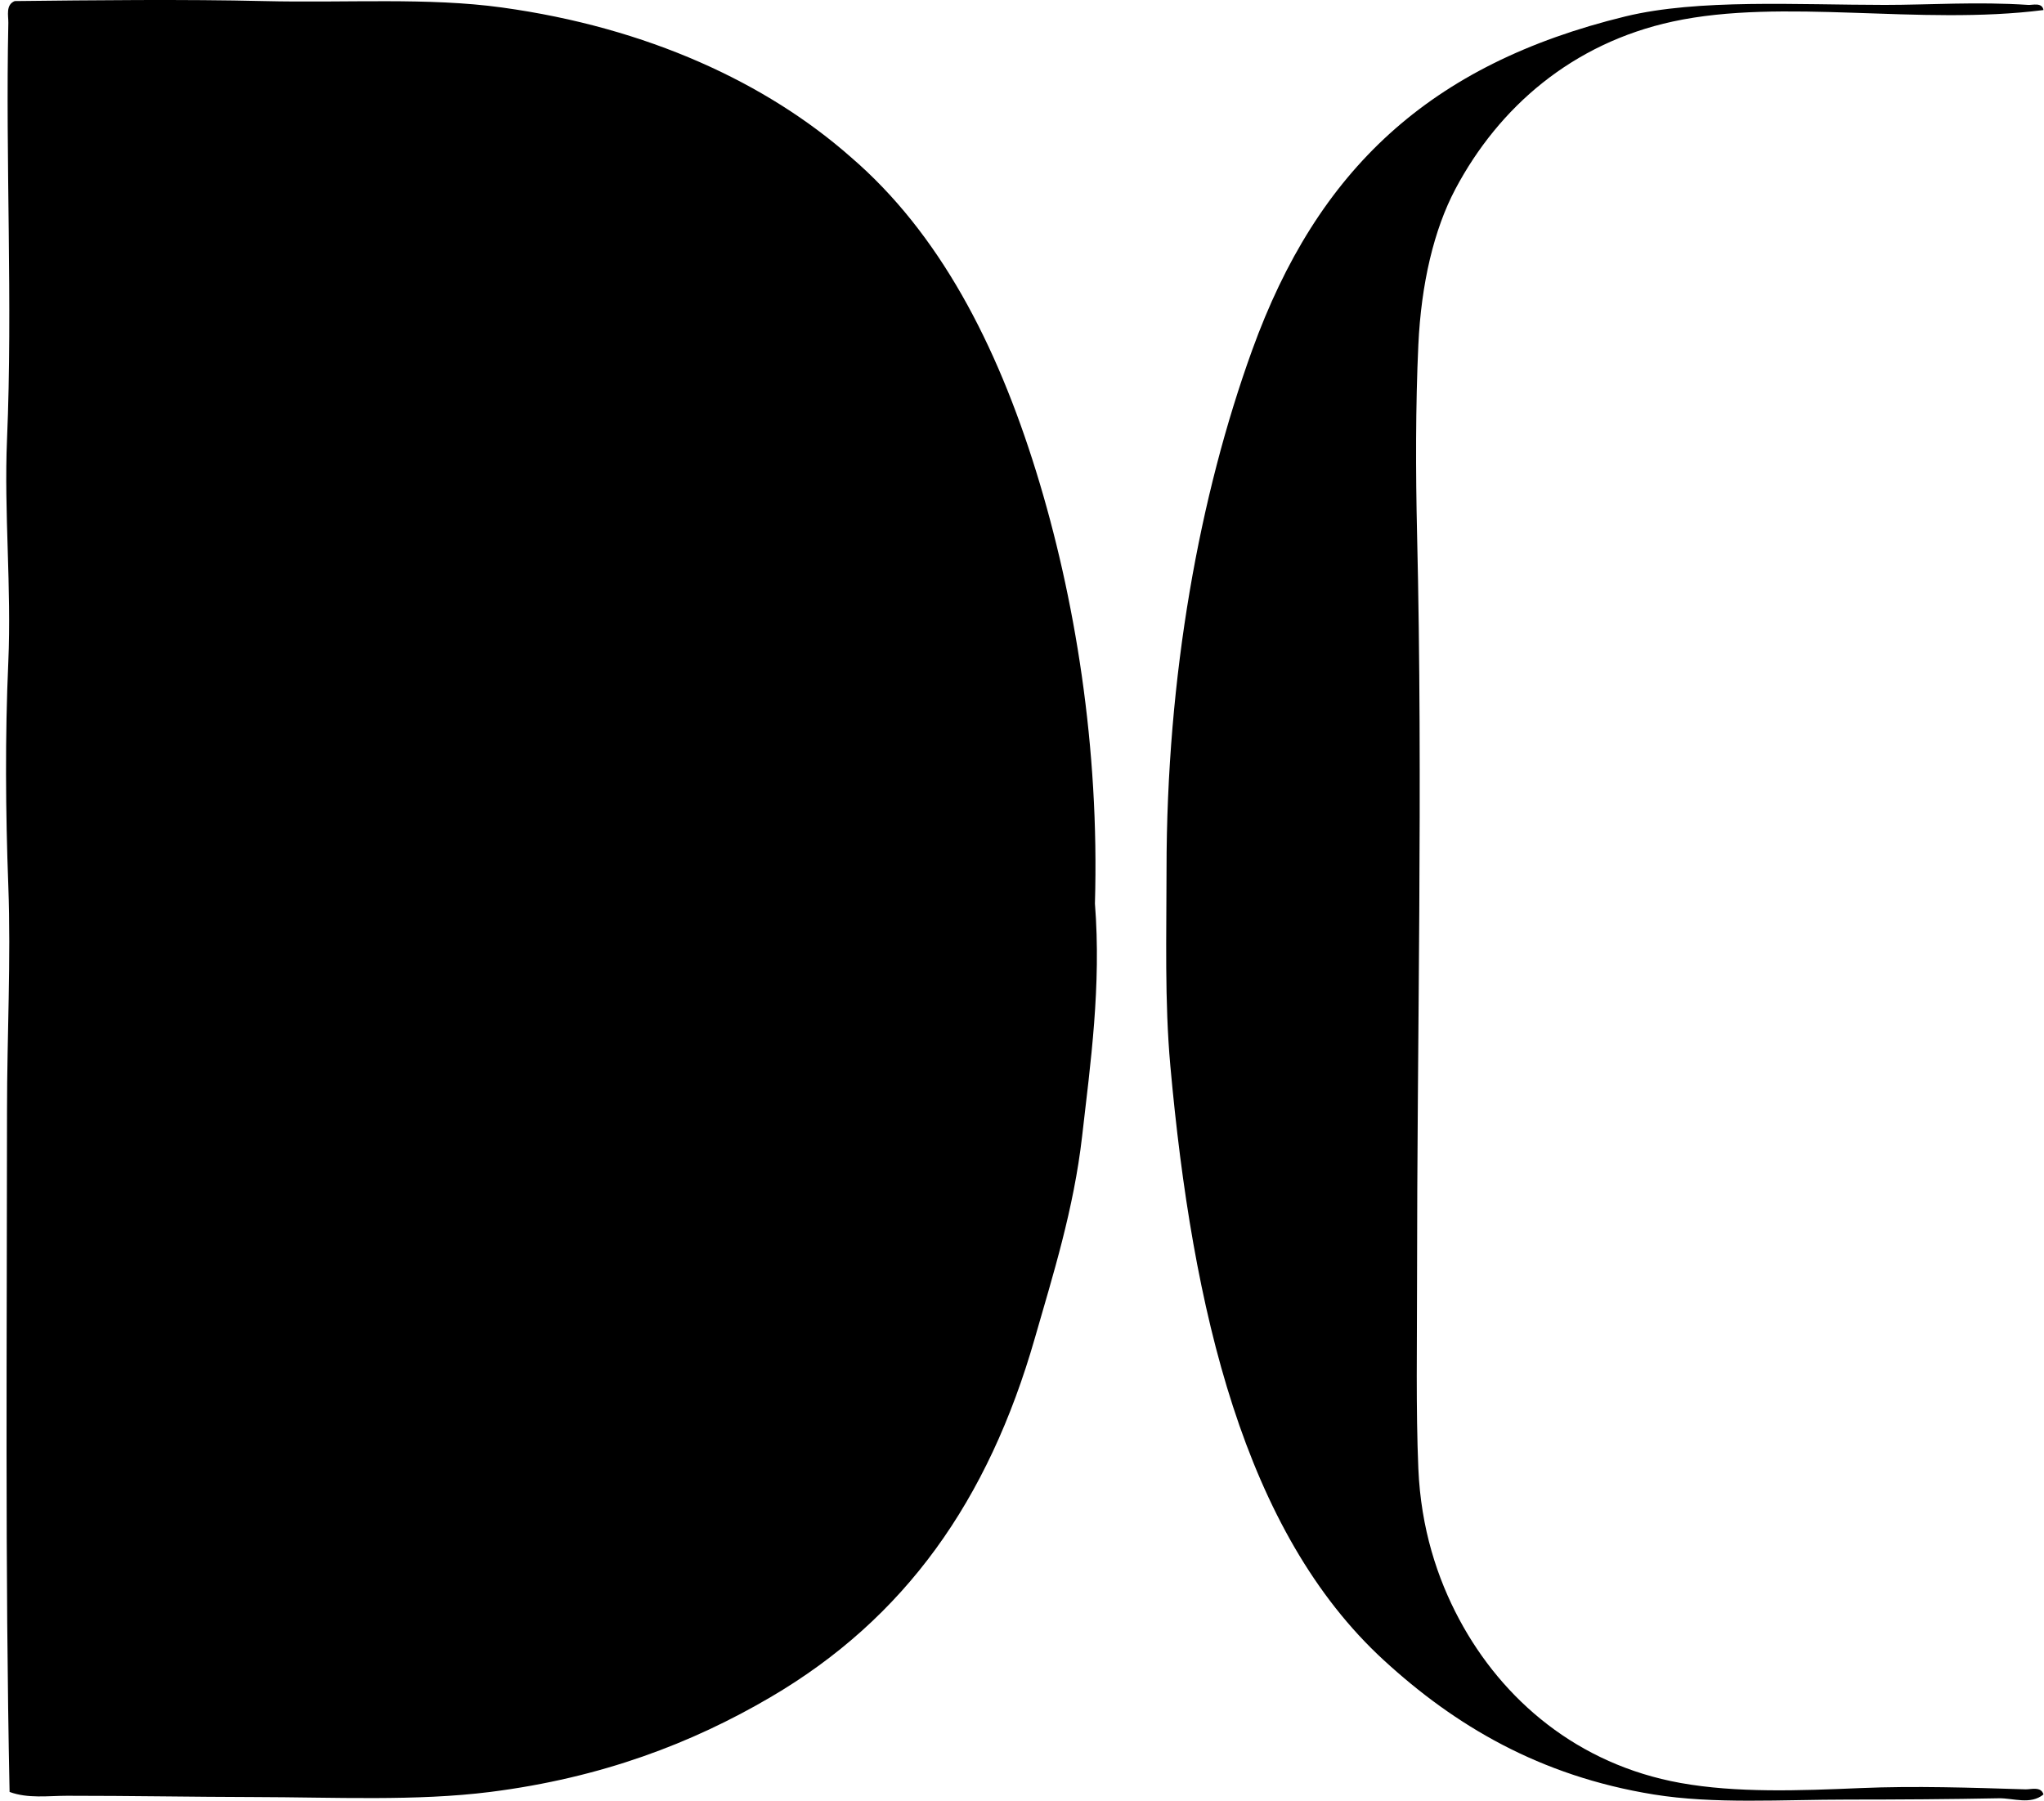
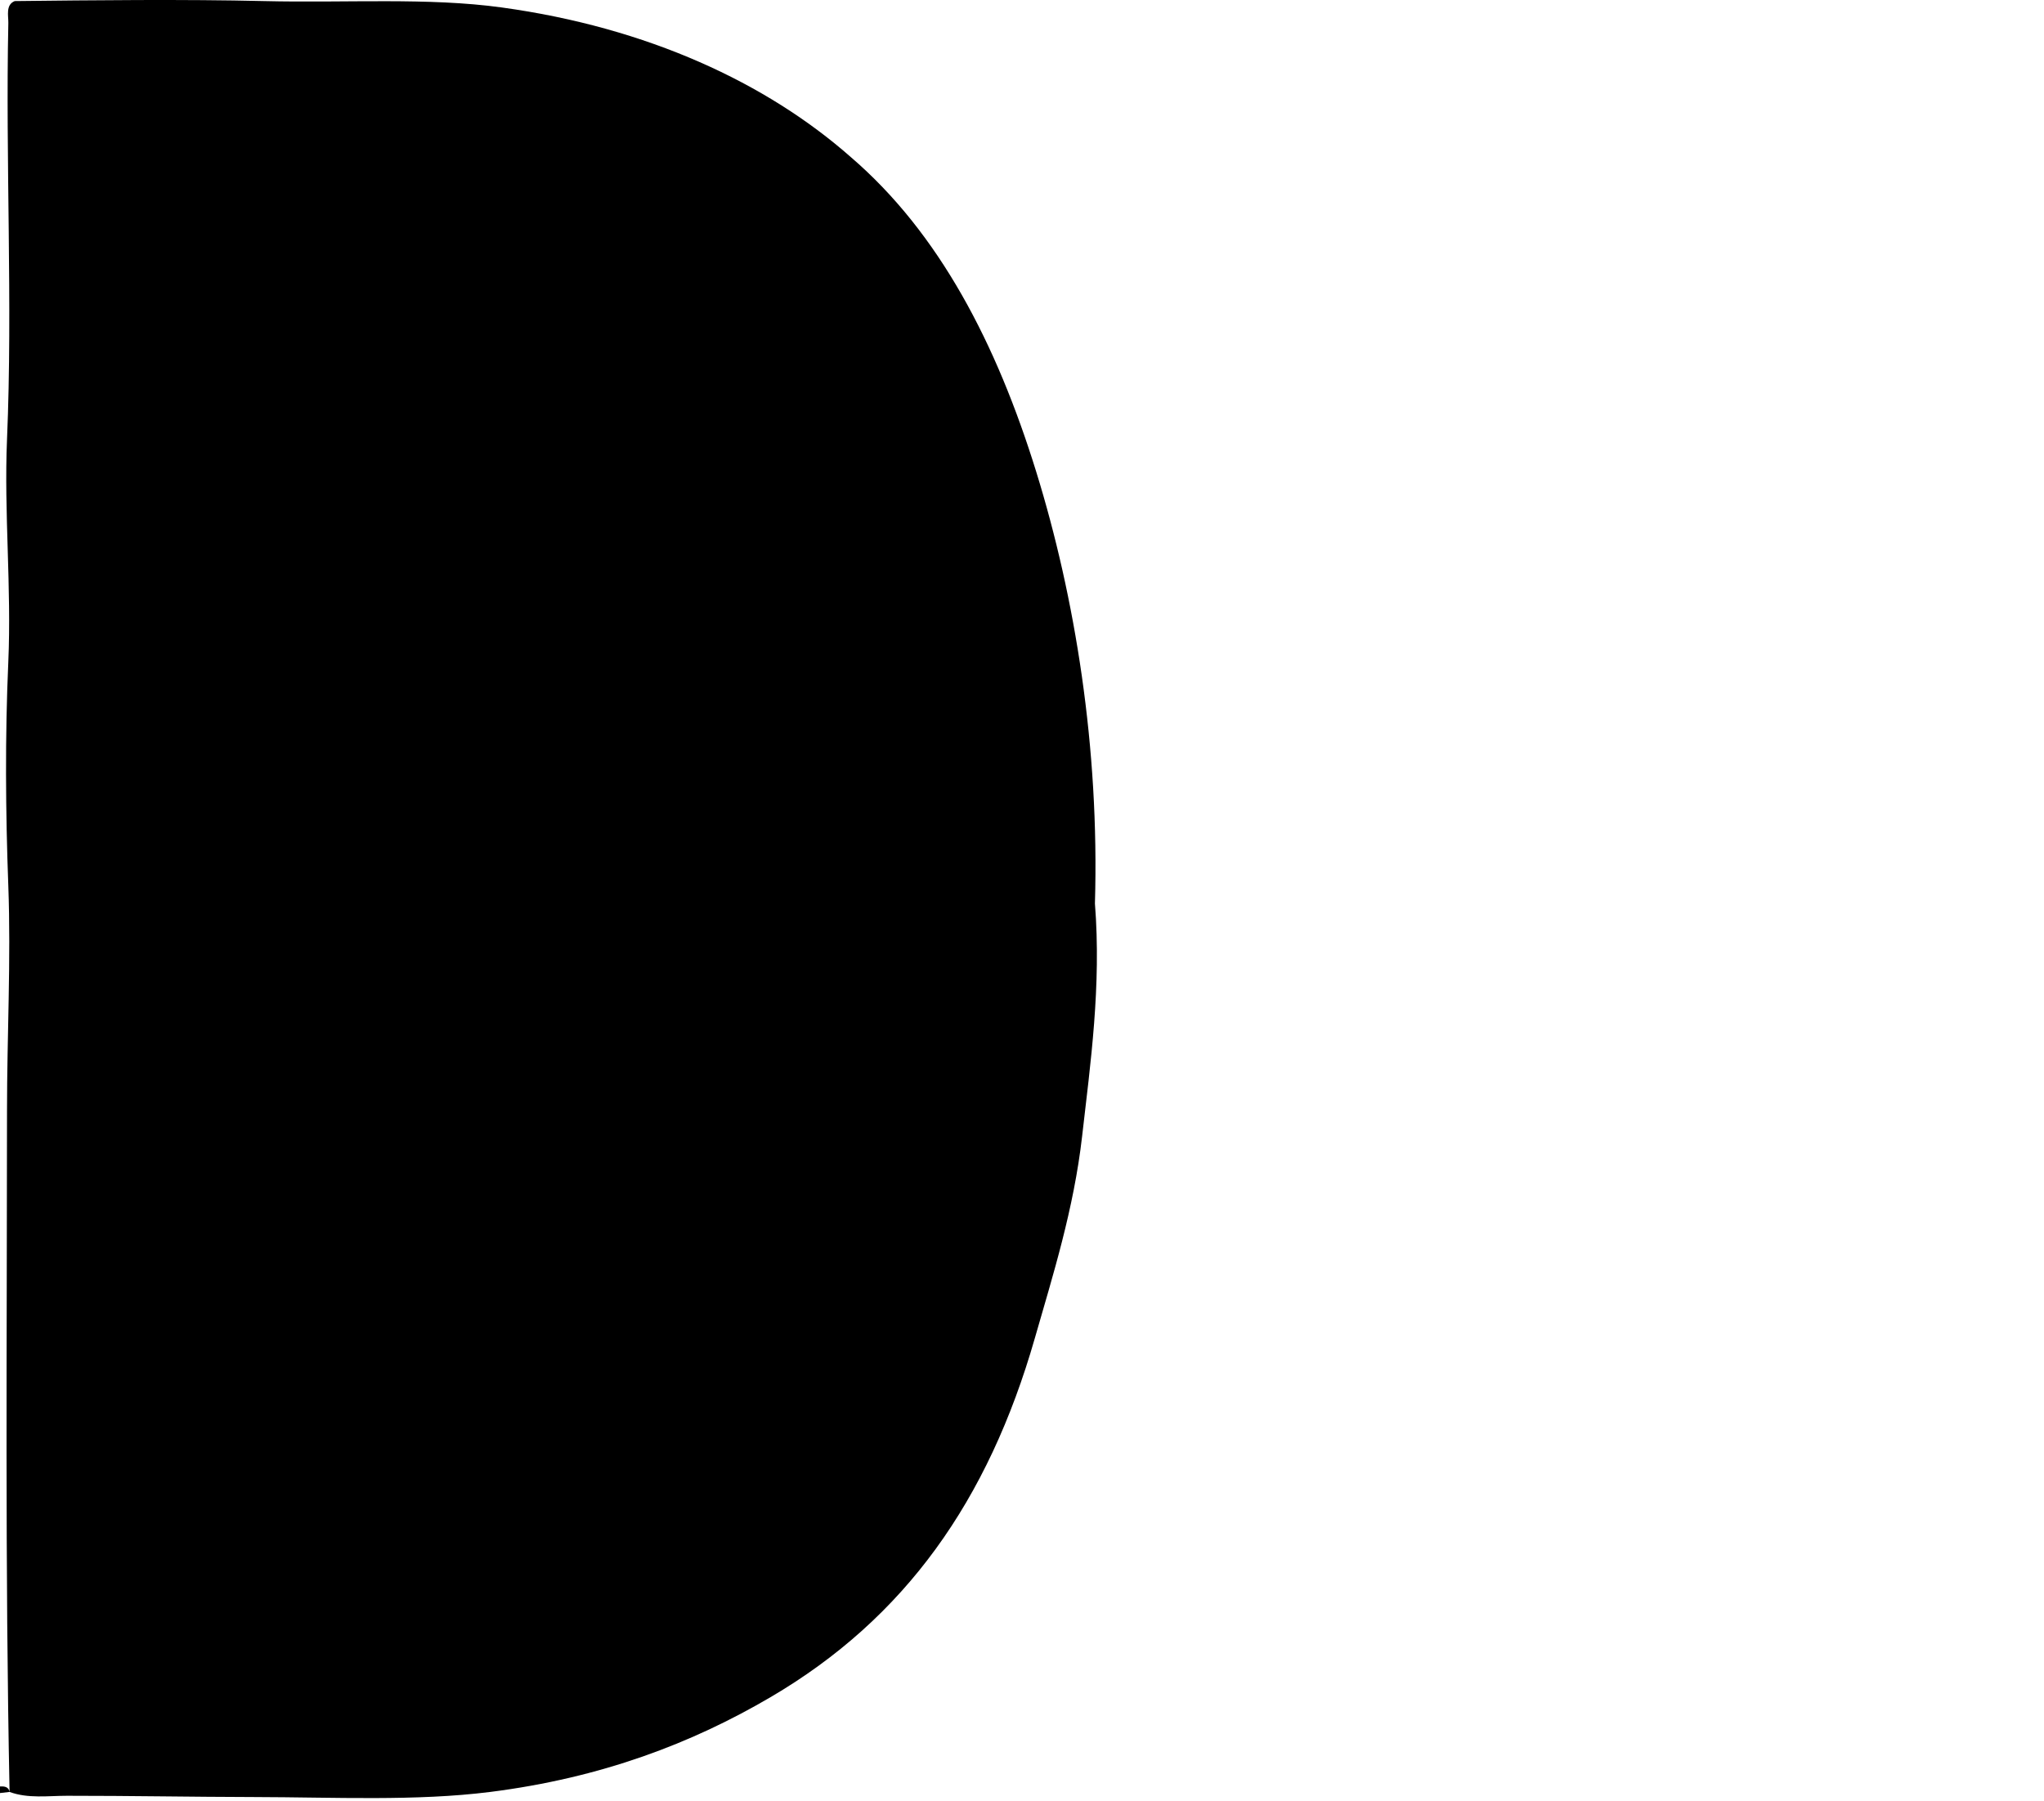
<svg xmlns="http://www.w3.org/2000/svg" width="227" height="200" fill="none" viewBox="0 0 227 200">
-   <path fill="#000" fill-rule="evenodd" d="M1.064 199.025c-.513-25.032-.288-50.1-.285-75.67 0-8.364.451-16.734.144-24.986-.305-8.164-.367-16.574 0-24.848.364-8.285-.488-16.58-.144-24.704.643-15.17-.178-30.928.147-46.281.014-.793-.316-2 .708-2.417 8.618-.096 18.858-.211 27.685 0 9.23.22 18.212-.417 26.404.71C71.948 3.06 85.16 9.226 94.483 17.444c9.845 8.45 16.202 20.773 20.587 34.924 4.332 13.985 7.036 30.68 6.529 47.988.722 9.131-.494 17.749-1.422 25.838-.93 8.133-3.249 15.451-5.251 22.431-5.172 18.032-14.399 31.117-29.388 39.896-8.675 5.082-18.703 8.937-31.092 10.505-8.235 1.04-17.276.586-26.264.567-6.802-.014-13.686-.144-20.728-.141-2.123 0-4.337.33-6.39-.426Zm225.88-197.91c-13.776 1.76-28.895-1.382-41.174 1.277-11.17 2.423-19.317 9.515-24.137 18.599-2.389 4.506-3.802 10.522-4.117 17.32-.311 6.727-.299 14.17-.144 20.87.668 28-.003 56.456 0 82.911.003 7.189-.136 14.377.144 21.013.282 6.655 2.103 12.191 4.543 16.752 4.8 8.97 13.167 16.116 24.56 18.17 6.213 1.119 13.176.86 20.02.569 6.027-.256 12.262-.045 18.314.141.57.02 1.729-.366 1.988.567-1.444 1.182-3.347.395-4.972.426-5.279.104-11.176.144-16.751.144-7.321-.003-14.862.521-21.577-.57-12.69-2.056-22.104-7.696-29.958-14.907-15.505-14.23-21.264-38.926-23.709-66.016-.648-7.223-.423-14.546-.423-21.72-.003-21.637 3.678-41.66 9.513-57.782 7.233-19.995 19.678-31.755 41.452-37.057 8.083-1.965 19.096-1.28 28.822-1.277 4.966 0 10.229-.378 15.903 0 .482.034 1.54-.324 1.703.57Z" clip-rule="evenodd" />
+   <path fill="#000" fill-rule="evenodd" d="M1.064 199.025c-.513-25.032-.288-50.1-.285-75.67 0-8.364.451-16.734.144-24.986-.305-8.164-.367-16.574 0-24.848.364-8.285-.488-16.58-.144-24.704.643-15.17-.178-30.928.147-46.281.014-.793-.316-2 .708-2.417 8.618-.096 18.858-.211 27.685 0 9.23.22 18.212-.417 26.404.71C71.948 3.06 85.16 9.226 94.483 17.444c9.845 8.45 16.202 20.773 20.587 34.924 4.332 13.985 7.036 30.68 6.529 47.988.722 9.131-.494 17.749-1.422 25.838-.93 8.133-3.249 15.451-5.251 22.431-5.172 18.032-14.399 31.117-29.388 39.896-8.675 5.082-18.703 8.937-31.092 10.505-8.235 1.04-17.276.586-26.264.567-6.802-.014-13.686-.144-20.728-.141-2.123 0-4.337.33-6.39-.426Zc-13.776 1.76-28.895-1.382-41.174 1.277-11.17 2.423-19.317 9.515-24.137 18.599-2.389 4.506-3.802 10.522-4.117 17.32-.311 6.727-.299 14.17-.144 20.87.668 28-.003 56.456 0 82.911.003 7.189-.136 14.377.144 21.013.282 6.655 2.103 12.191 4.543 16.752 4.8 8.97 13.167 16.116 24.56 18.17 6.213 1.119 13.176.86 20.02.569 6.027-.256 12.262-.045 18.314.141.57.02 1.729-.366 1.988.567-1.444 1.182-3.347.395-4.972.426-5.279.104-11.176.144-16.751.144-7.321-.003-14.862.521-21.577-.57-12.69-2.056-22.104-7.696-29.958-14.907-15.505-14.23-21.264-38.926-23.709-66.016-.648-7.223-.423-14.546-.423-21.72-.003-21.637 3.678-41.66 9.513-57.782 7.233-19.995 19.678-31.755 41.452-37.057 8.083-1.965 19.096-1.28 28.822-1.277 4.966 0 10.229-.378 15.903 0 .482.034 1.54-.324 1.703.57Z" clip-rule="evenodd" />
</svg>